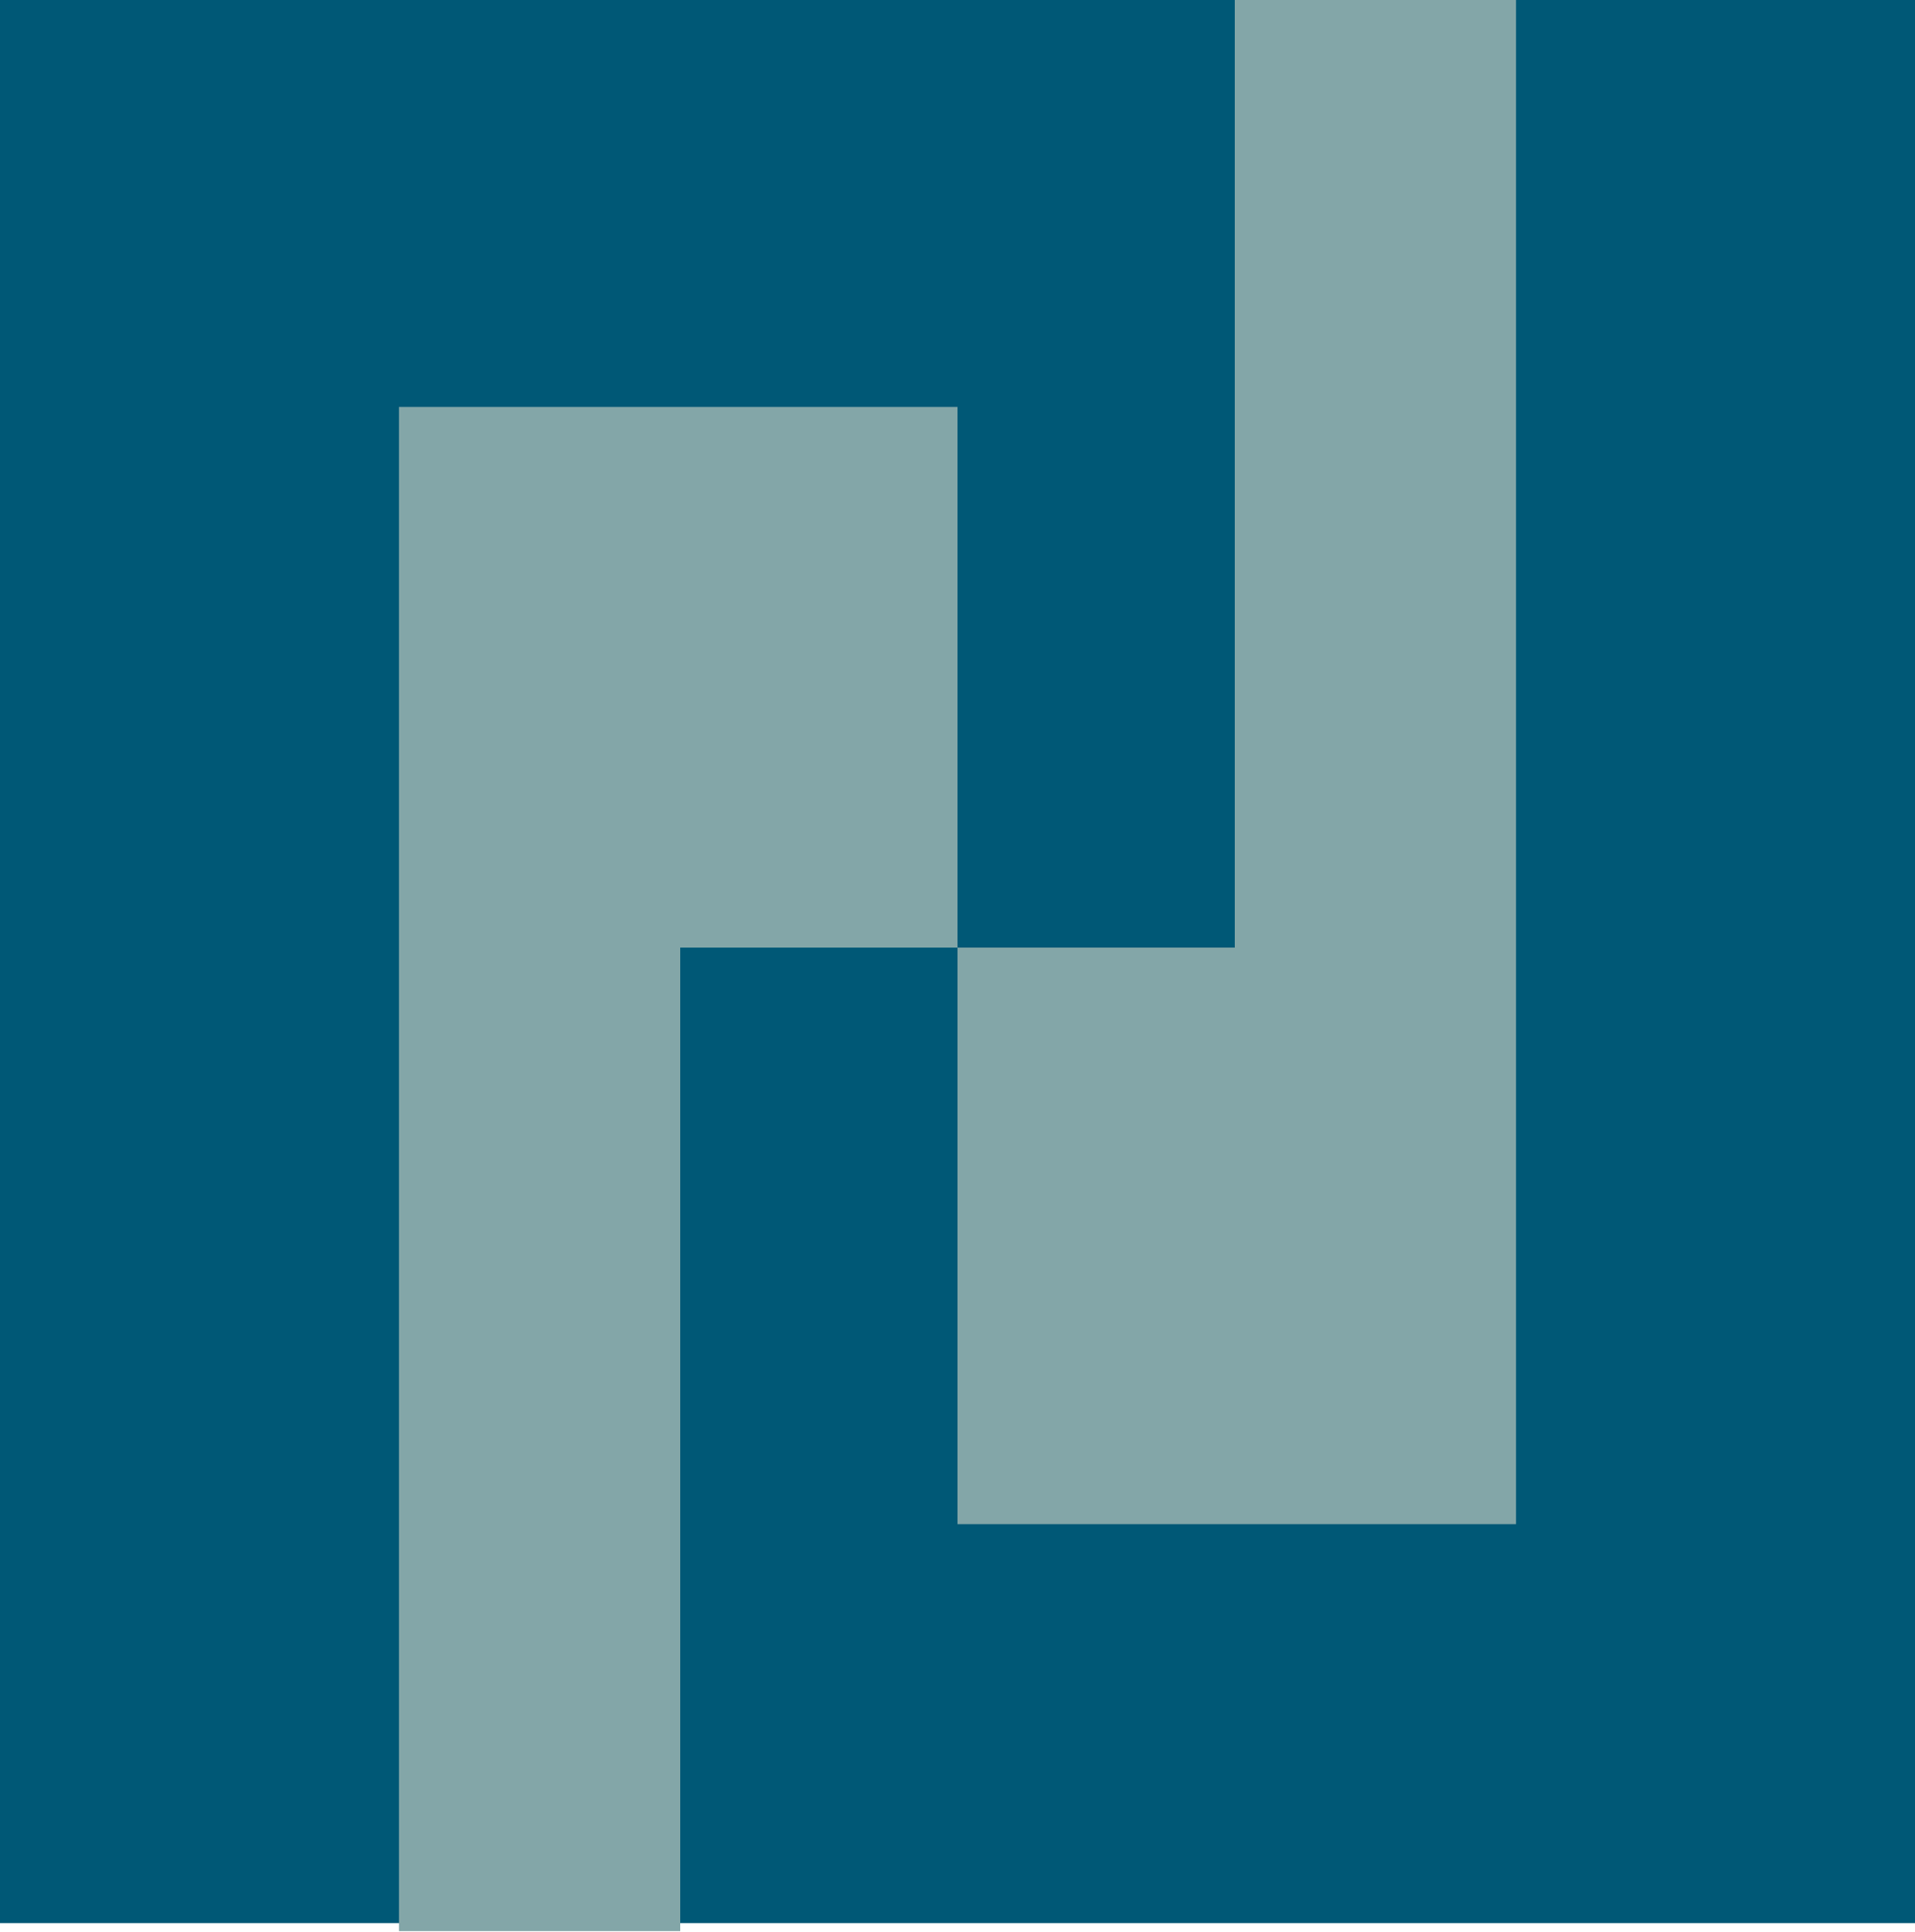
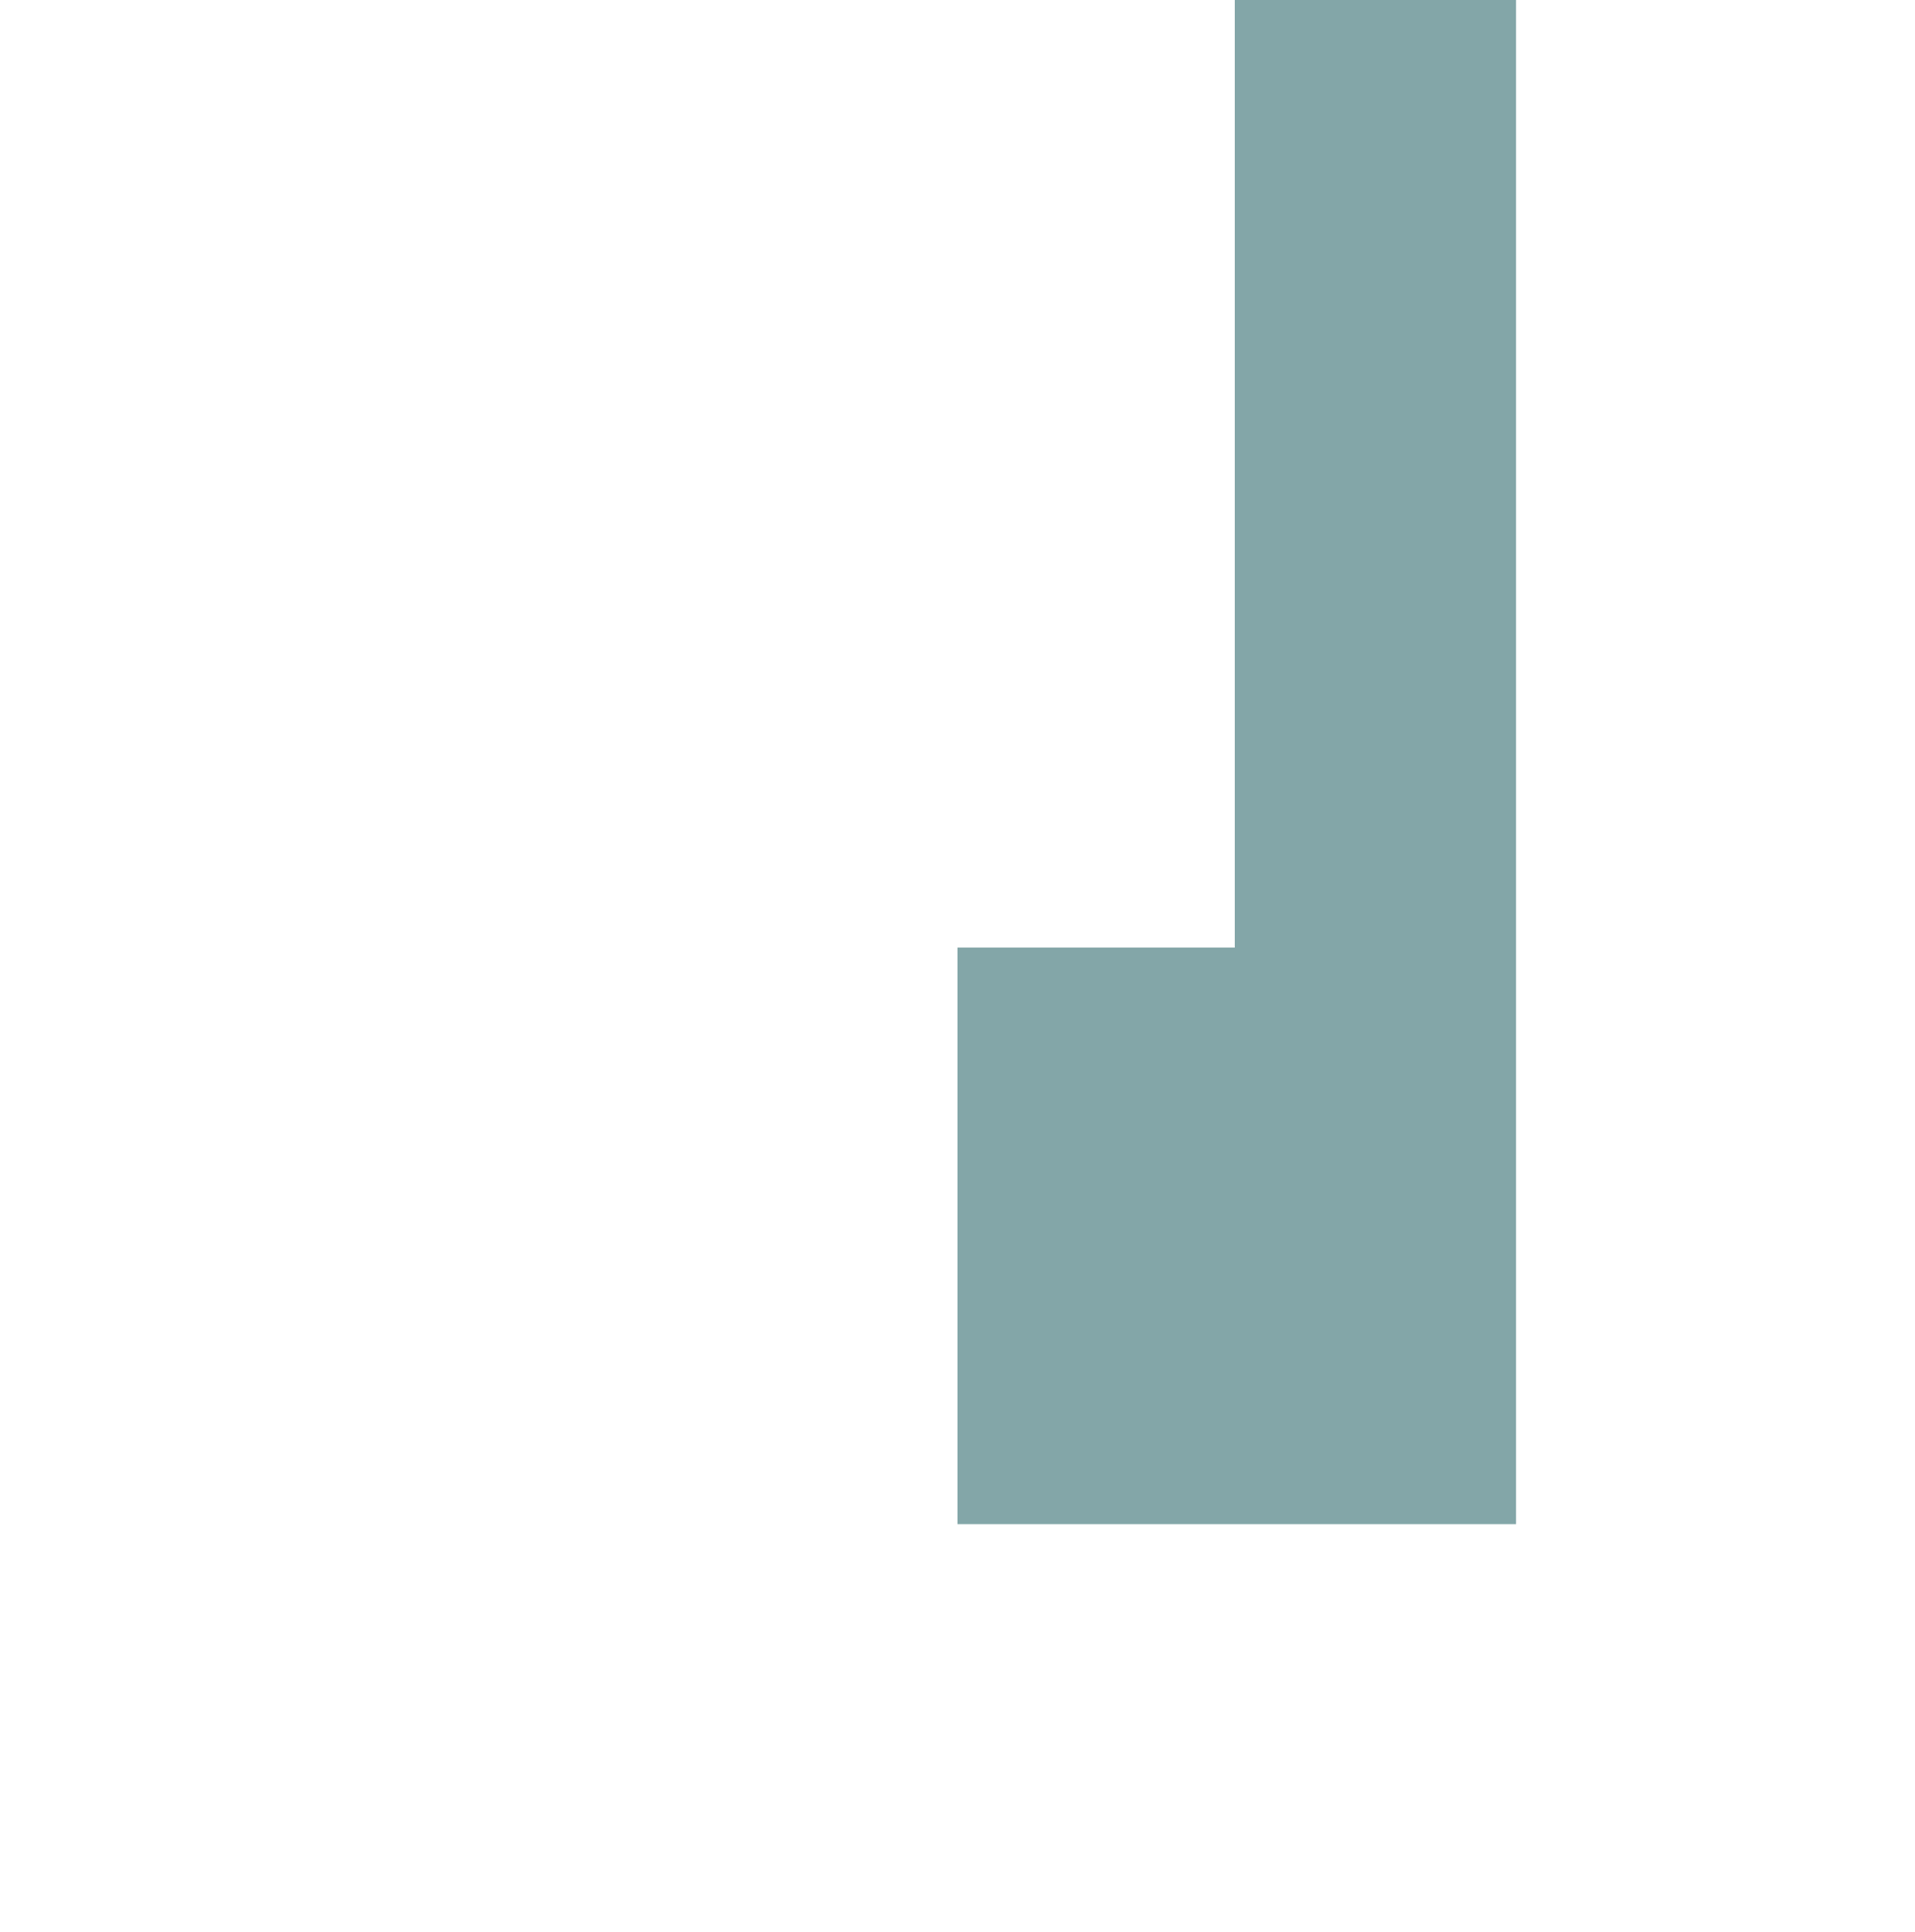
<svg xmlns="http://www.w3.org/2000/svg" width="1000" height="1009" viewBox="0 0 1000 1009" fill="none">
-   <path d="M0 1004.17H1000V-0H0V1004.17Z" fill="#005876" />
  <path fill-rule="evenodd" clip-rule="evenodd" d="M500 494.793H644.792V0.001H791.667V795.834H500V494.793Z" fill="#83A6A8" />
-   <path fill-rule="evenodd" clip-rule="evenodd" d="M500.003 494.79H355.211V1008.33H208.336V212.499H500.003V494.79Z" fill="#83A6A8" />
</svg>